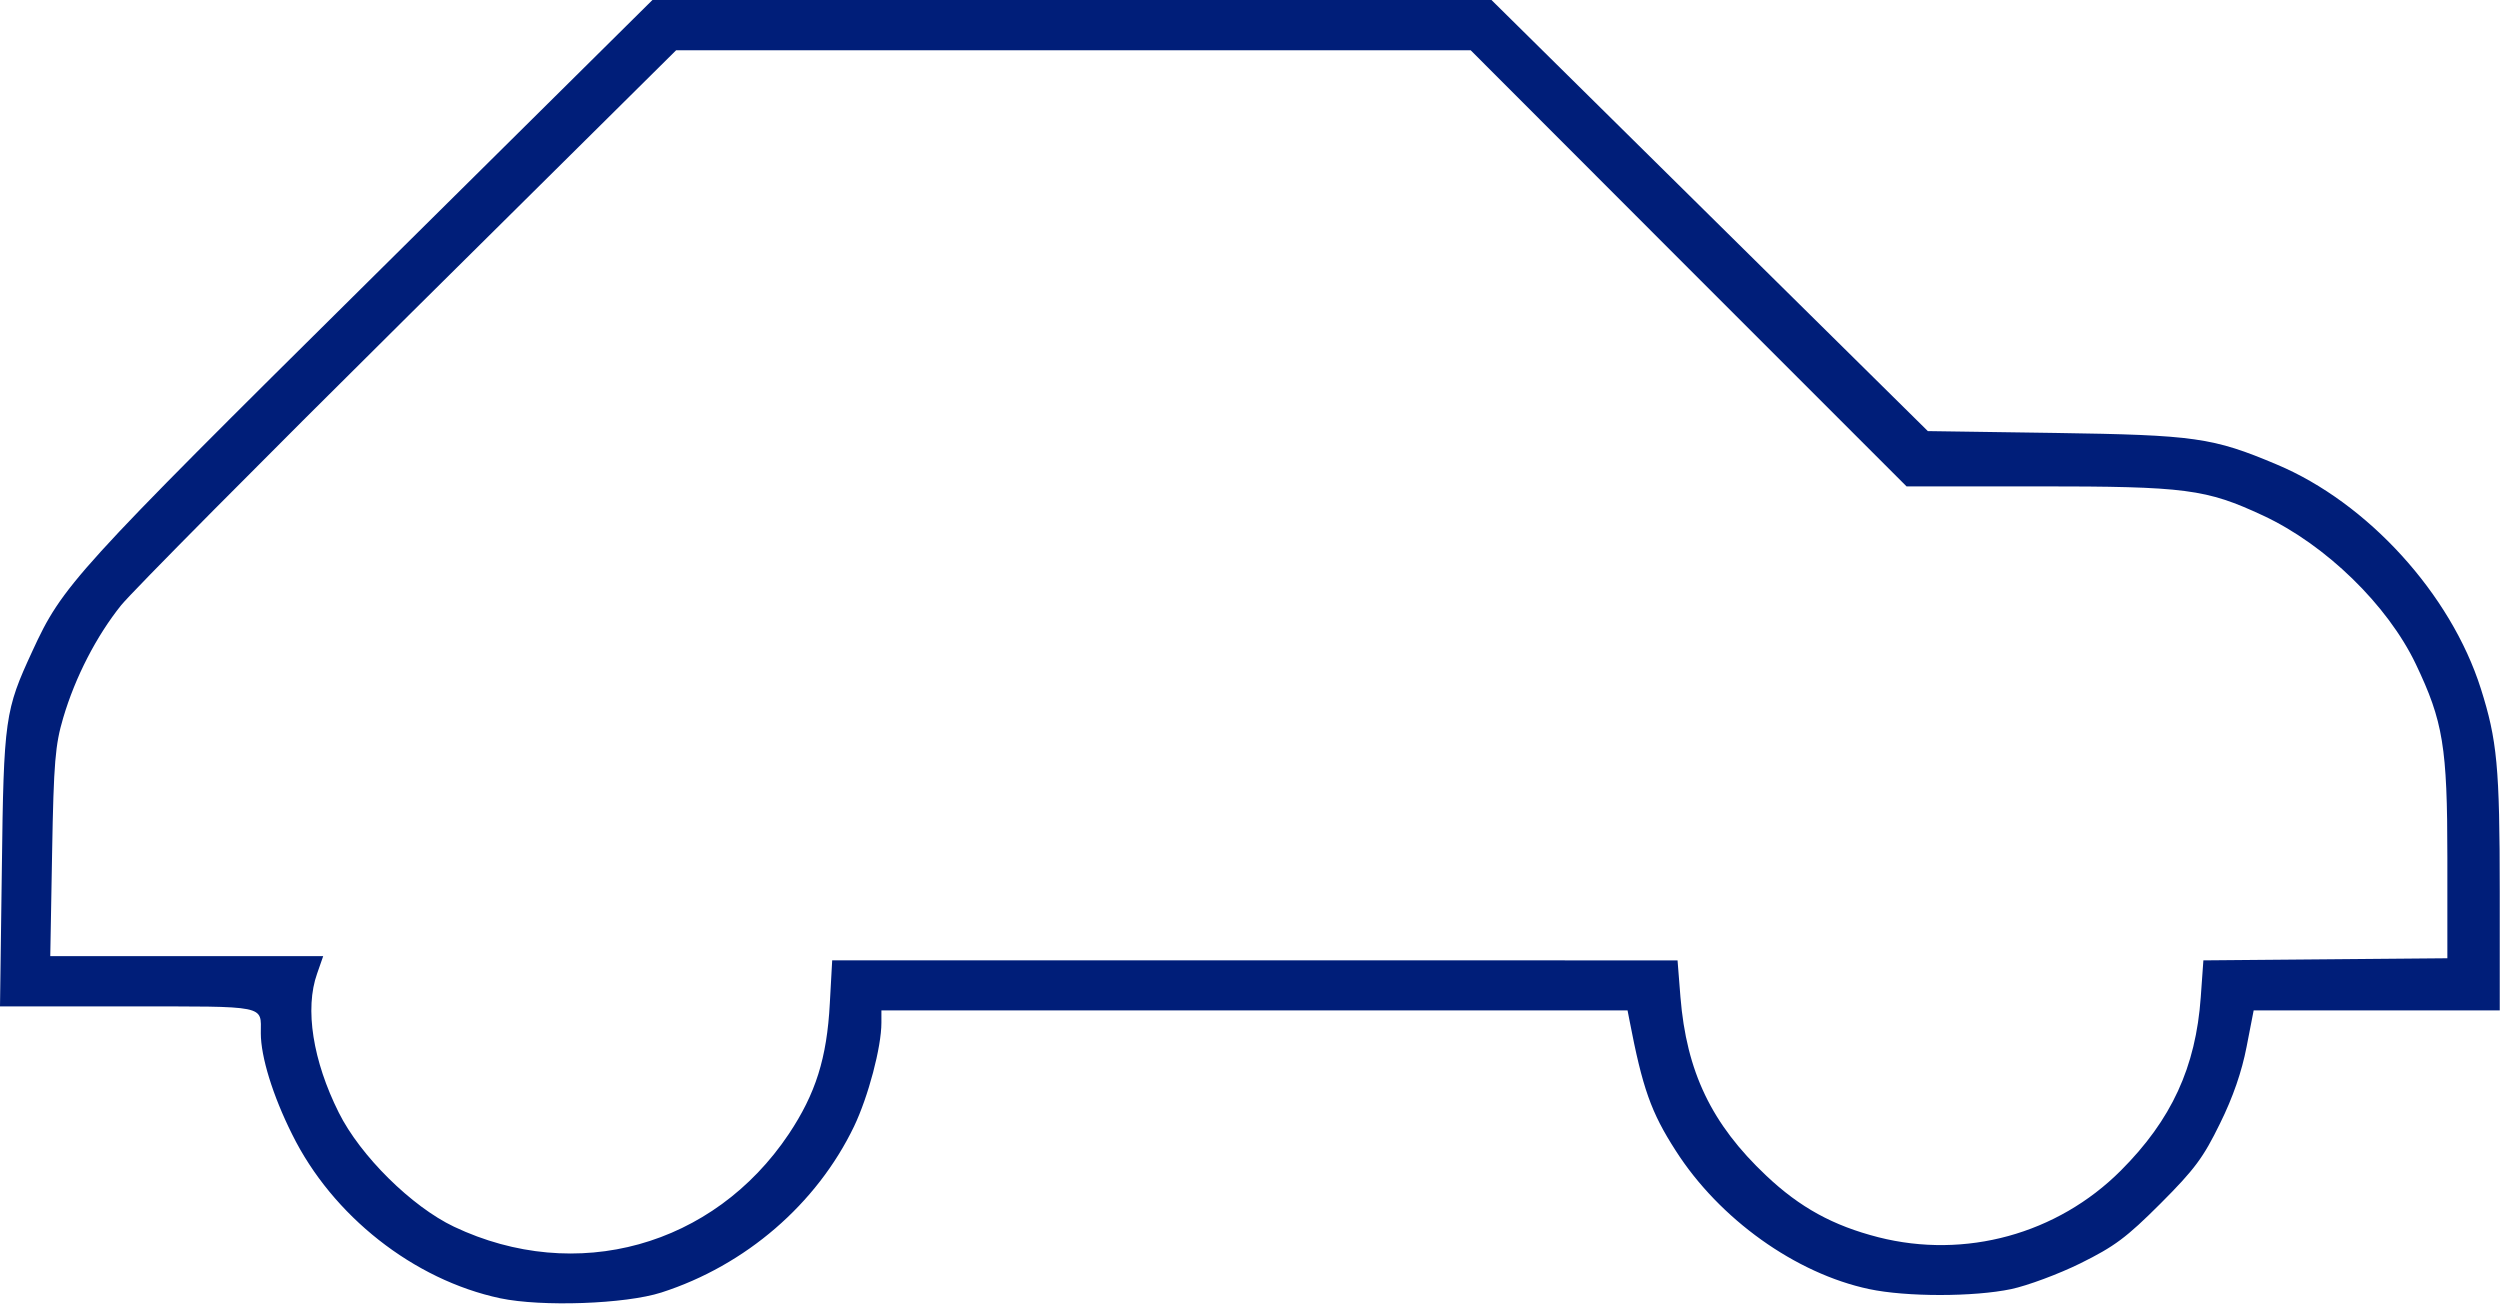
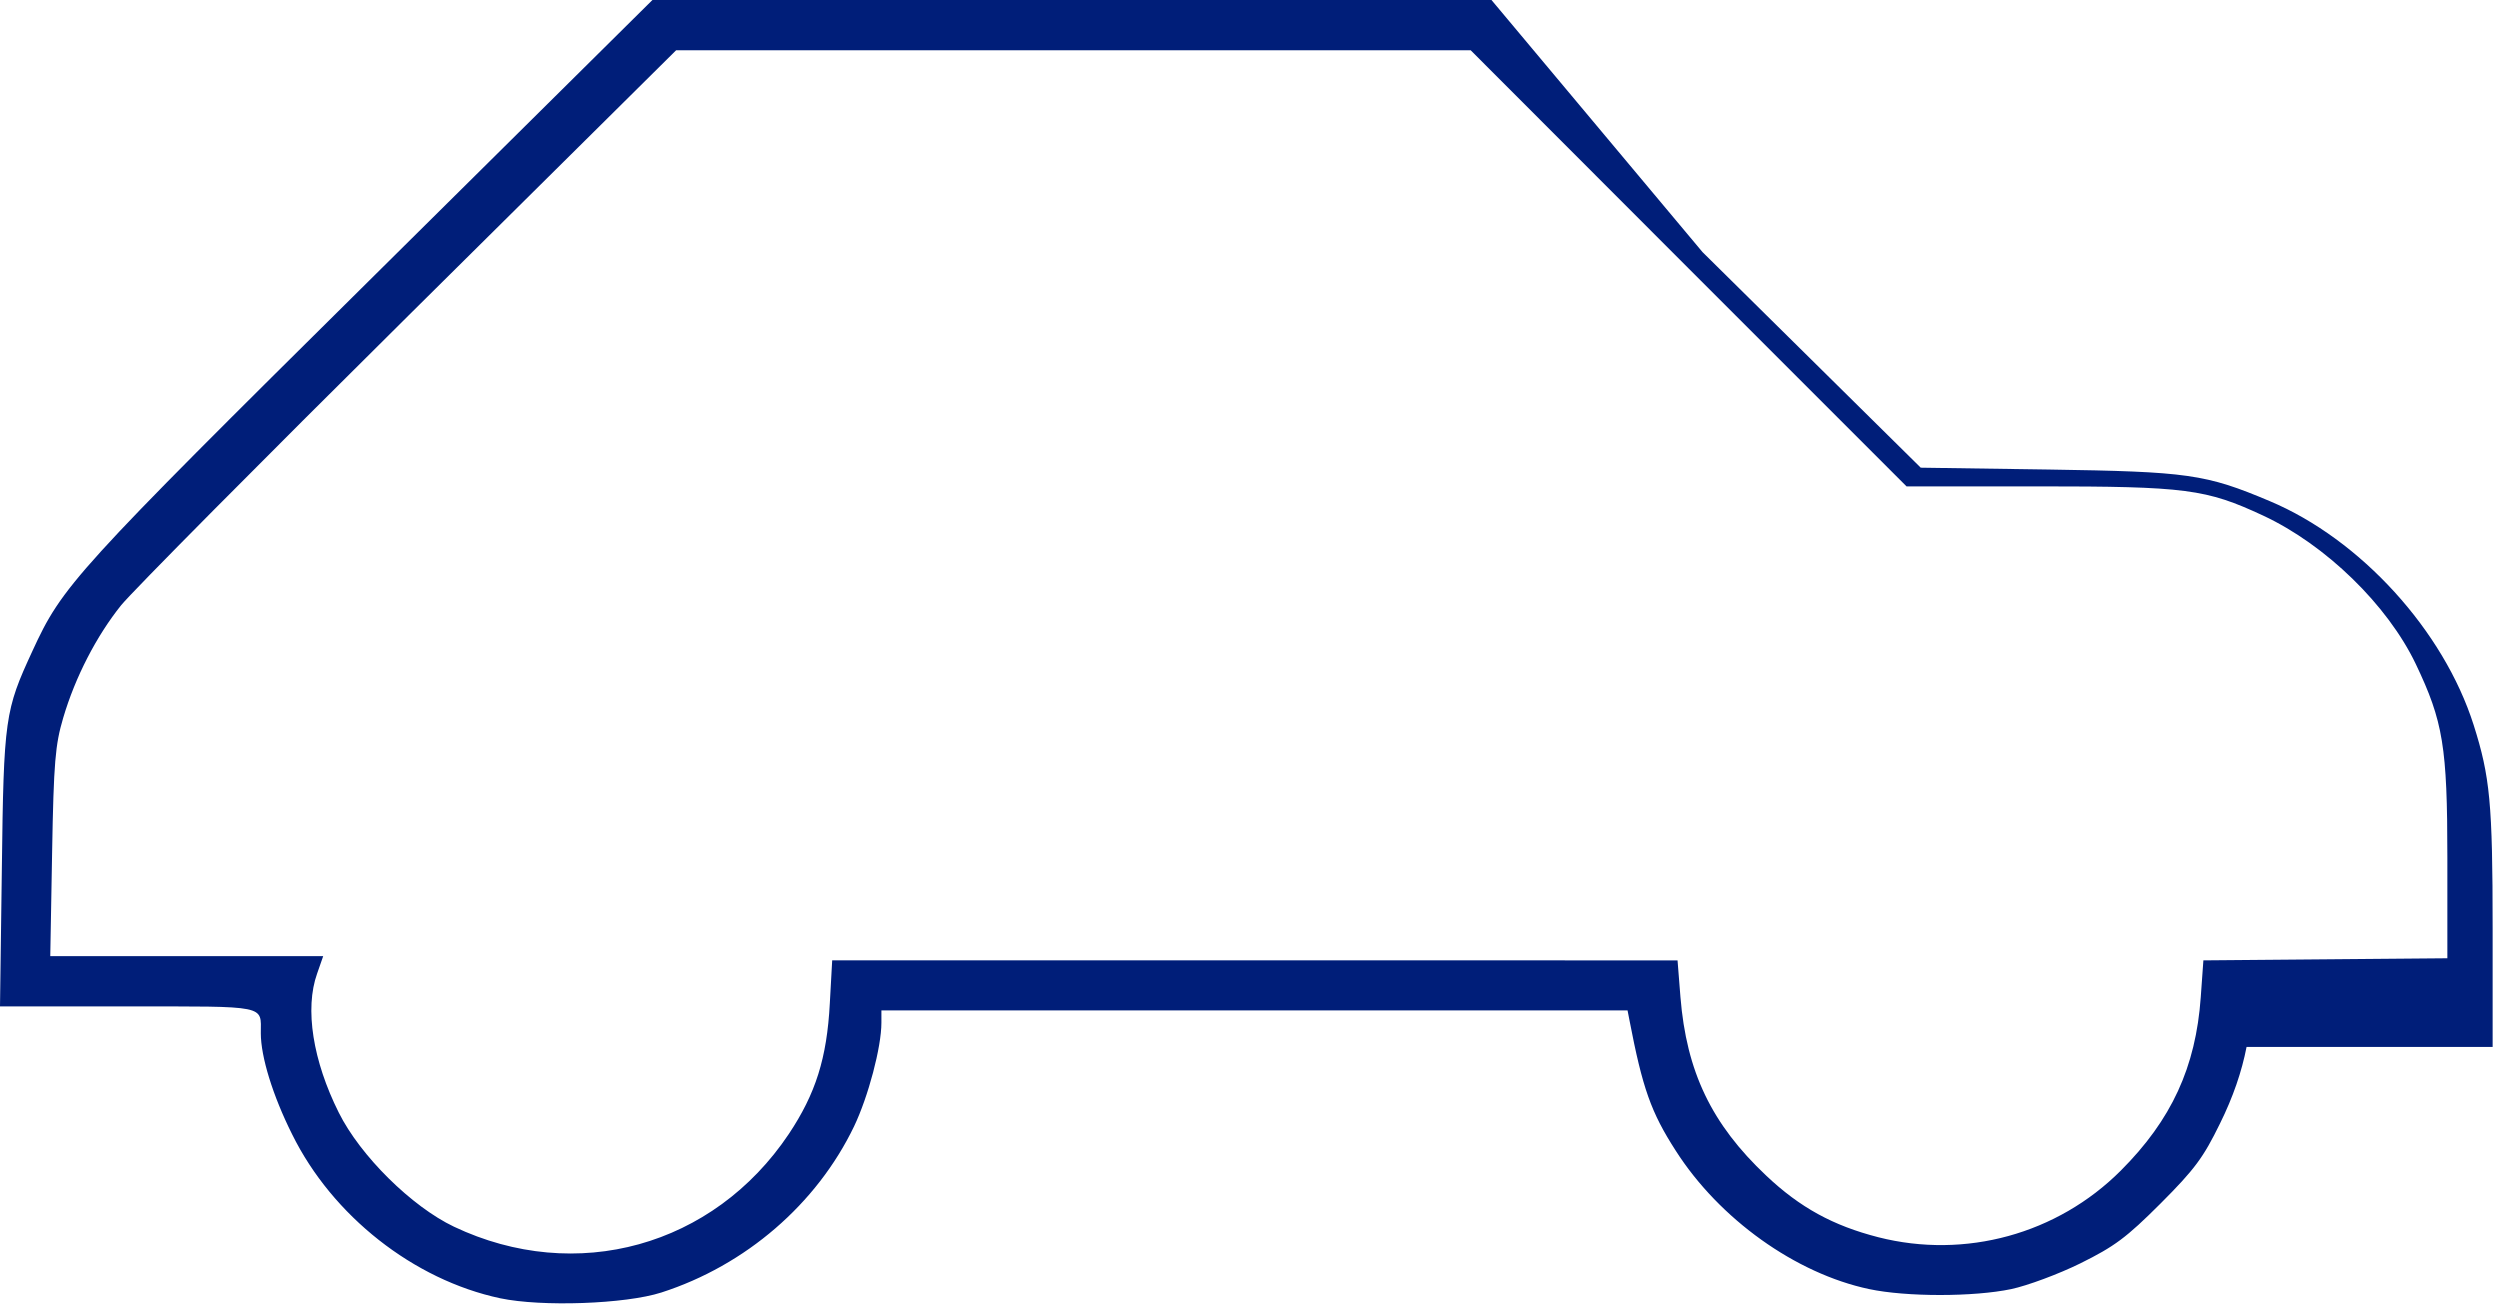
<svg xmlns="http://www.w3.org/2000/svg" viewBox="0 0 94.99 49.53" aria-hidden="true" focusable="false" transform-origin="20px 20px" style="opacity: 1; visibility: visible; display: inline;" display="inline" data-level="149" tenwebX_tlevel="13">
  <defs data-level="150" style="opacity: 1; visibility: visible; display: inline;">
    <style style="opacity: 1; visibility: visible; display: inline;">.b{fill:#001e79;fill-rule:evenodd;}</style>
  </defs>
-   <path d="M14.04,10.65C2.8,21.78,2.37,22.26,1.23,24.74,.19,26.99,.14,27.28,.07,33.02l-.07,5.22H4.86c5.35,0,5.05-.06,5.05,1.02,0,.89,.45,2.36,1.19,3.84,1.53,3.1,4.62,5.53,7.91,6.23,1.57,.33,4.75,.22,6.12-.22,3.2-1.03,5.9-3.36,7.32-6.31,.54-1.13,1.04-3.01,1.04-3.94v-.47h28.35l.07,.36c.5,2.6,.82,3.51,1.76,4.97,1.66,2.6,4.56,4.67,7.35,5.26,1.41,.3,3.97,.3,5.4,0,.61-.13,1.8-.57,2.63-.98,1.29-.64,1.74-.97,3.04-2.27,1.3-1.3,1.63-1.75,2.26-3.04,.5-1.01,.83-1.98,1.01-2.91l.27-1.39h9.35v-4.5c0-4.77-.1-5.77-.72-7.73-1.14-3.59-4.3-7.06-7.75-8.51-2.44-1.03-3.11-1.12-8.41-1.2l-4.85-.07-8.29-8.19L56.67,0H24.79L14.04,10.65m50.12-.45l8.28,8.28h4.99c5.64,0,6.39,.1,8.56,1.11,2.38,1.11,4.73,3.4,5.8,5.64,1.04,2.18,1.2,3.14,1.2,7.36v3.82l-4.63,.04-4.64,.04-.1,1.4c-.19,2.66-1.11,4.66-3.04,6.59-2.41,2.41-5.91,3.37-9.21,2.53-1.72-.44-2.98-1.13-4.26-2.34-2.08-1.96-3.03-3.95-3.26-6.79l-.11-1.39H31.62l-.09,1.63c-.11,2.09-.54,3.44-1.56,4.97-2.86,4.27-8.08,5.72-12.72,3.52-1.6-.76-3.56-2.69-4.38-4.34-.98-1.96-1.3-3.94-.82-5.28l.23-.66H1.91l.07-3.94c.06-3.44,.12-4.09,.42-5.11,.46-1.56,1.27-3.12,2.2-4.28,.42-.52,5.34-5.48,10.93-11.02L25.69,1.91h30.19l8.28,8.29" data-level="151" style="opacity:1;stroke-width:1px;stroke-linecap:butt;stroke-linejoin:miter;transform-origin:0px 0px;display:inline;" fill="rgb(0, 30, 121)" />
+   <path d="M14.04,10.65C2.8,21.78,2.37,22.26,1.23,24.74,.19,26.99,.14,27.28,.07,33.02l-.07,5.22H4.86c5.35,0,5.05-.06,5.05,1.02,0,.89,.45,2.36,1.19,3.84,1.53,3.1,4.62,5.53,7.91,6.23,1.57,.33,4.75,.22,6.12-.22,3.2-1.03,5.9-3.36,7.32-6.31,.54-1.13,1.04-3.01,1.04-3.94v-.47h28.35l.07,.36c.5,2.6,.82,3.51,1.76,4.97,1.66,2.6,4.56,4.67,7.35,5.26,1.41,.3,3.97,.3,5.4,0,.61-.13,1.8-.57,2.63-.98,1.29-.64,1.74-.97,3.04-2.27,1.3-1.3,1.63-1.75,2.26-3.04,.5-1.01,.83-1.98,1.01-2.91h9.35v-4.5c0-4.77-.1-5.77-.72-7.73-1.14-3.59-4.3-7.06-7.75-8.51-2.44-1.03-3.11-1.12-8.41-1.2l-4.85-.07-8.29-8.19L56.67,0H24.79L14.04,10.65m50.12-.45l8.28,8.28h4.99c5.64,0,6.39,.1,8.56,1.11,2.38,1.11,4.73,3.4,5.8,5.64,1.04,2.18,1.2,3.14,1.2,7.36v3.82l-4.63,.04-4.64,.04-.1,1.4c-.19,2.66-1.11,4.66-3.04,6.59-2.41,2.41-5.91,3.37-9.21,2.53-1.72-.44-2.98-1.13-4.26-2.34-2.08-1.96-3.03-3.95-3.26-6.79l-.11-1.39H31.62l-.09,1.63c-.11,2.09-.54,3.44-1.56,4.97-2.86,4.27-8.08,5.72-12.72,3.52-1.6-.76-3.56-2.69-4.38-4.34-.98-1.96-1.3-3.94-.82-5.28l.23-.66H1.91l.07-3.94c.06-3.44,.12-4.09,.42-5.11,.46-1.56,1.27-3.12,2.2-4.28,.42-.52,5.34-5.48,10.93-11.02L25.69,1.91h30.19l8.28,8.29" data-level="151" style="opacity:1;stroke-width:1px;stroke-linecap:butt;stroke-linejoin:miter;transform-origin:0px 0px;display:inline;" fill="rgb(0, 30, 121)" />
</svg>